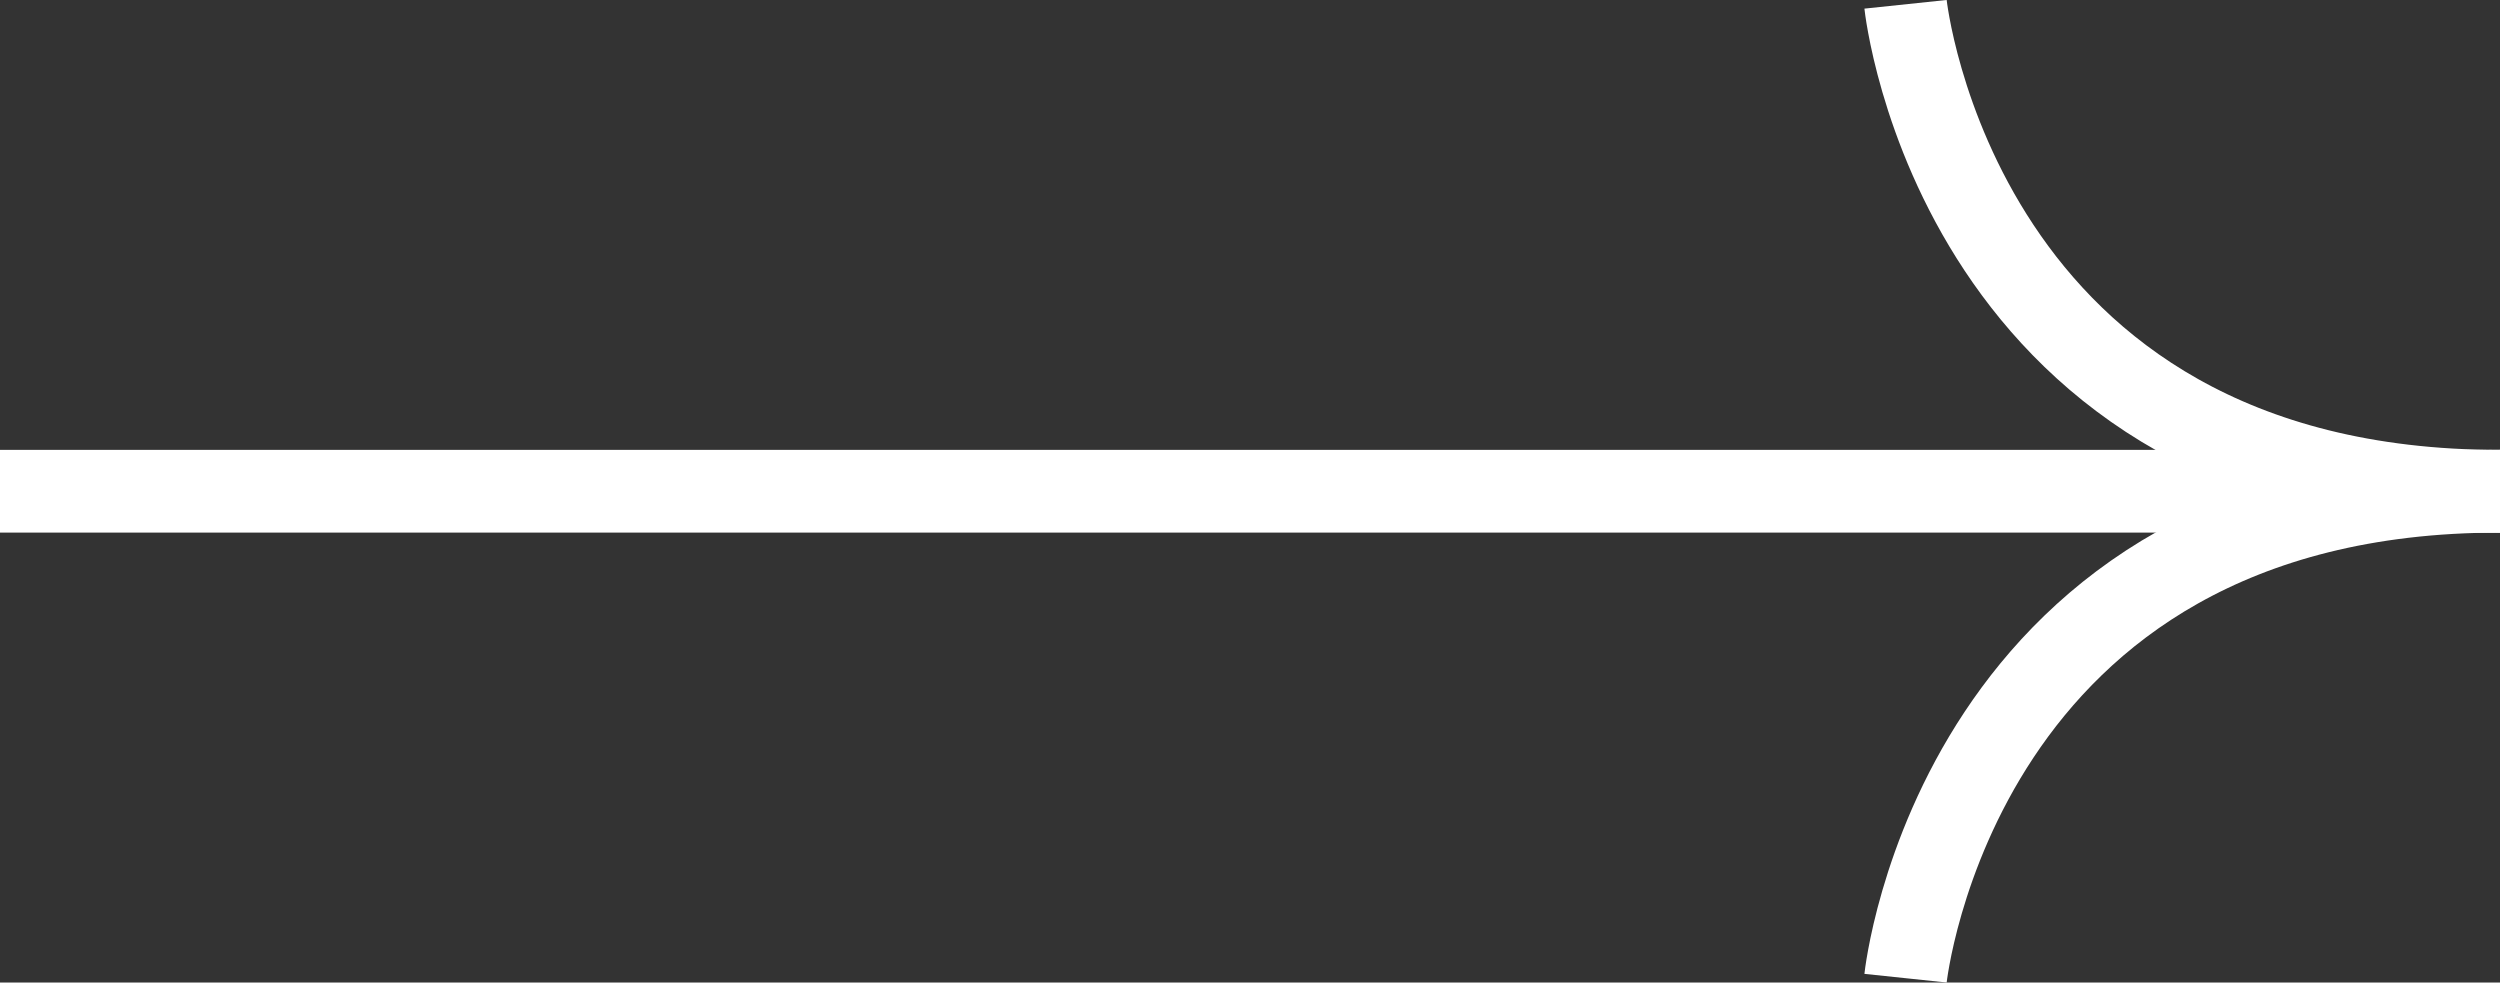
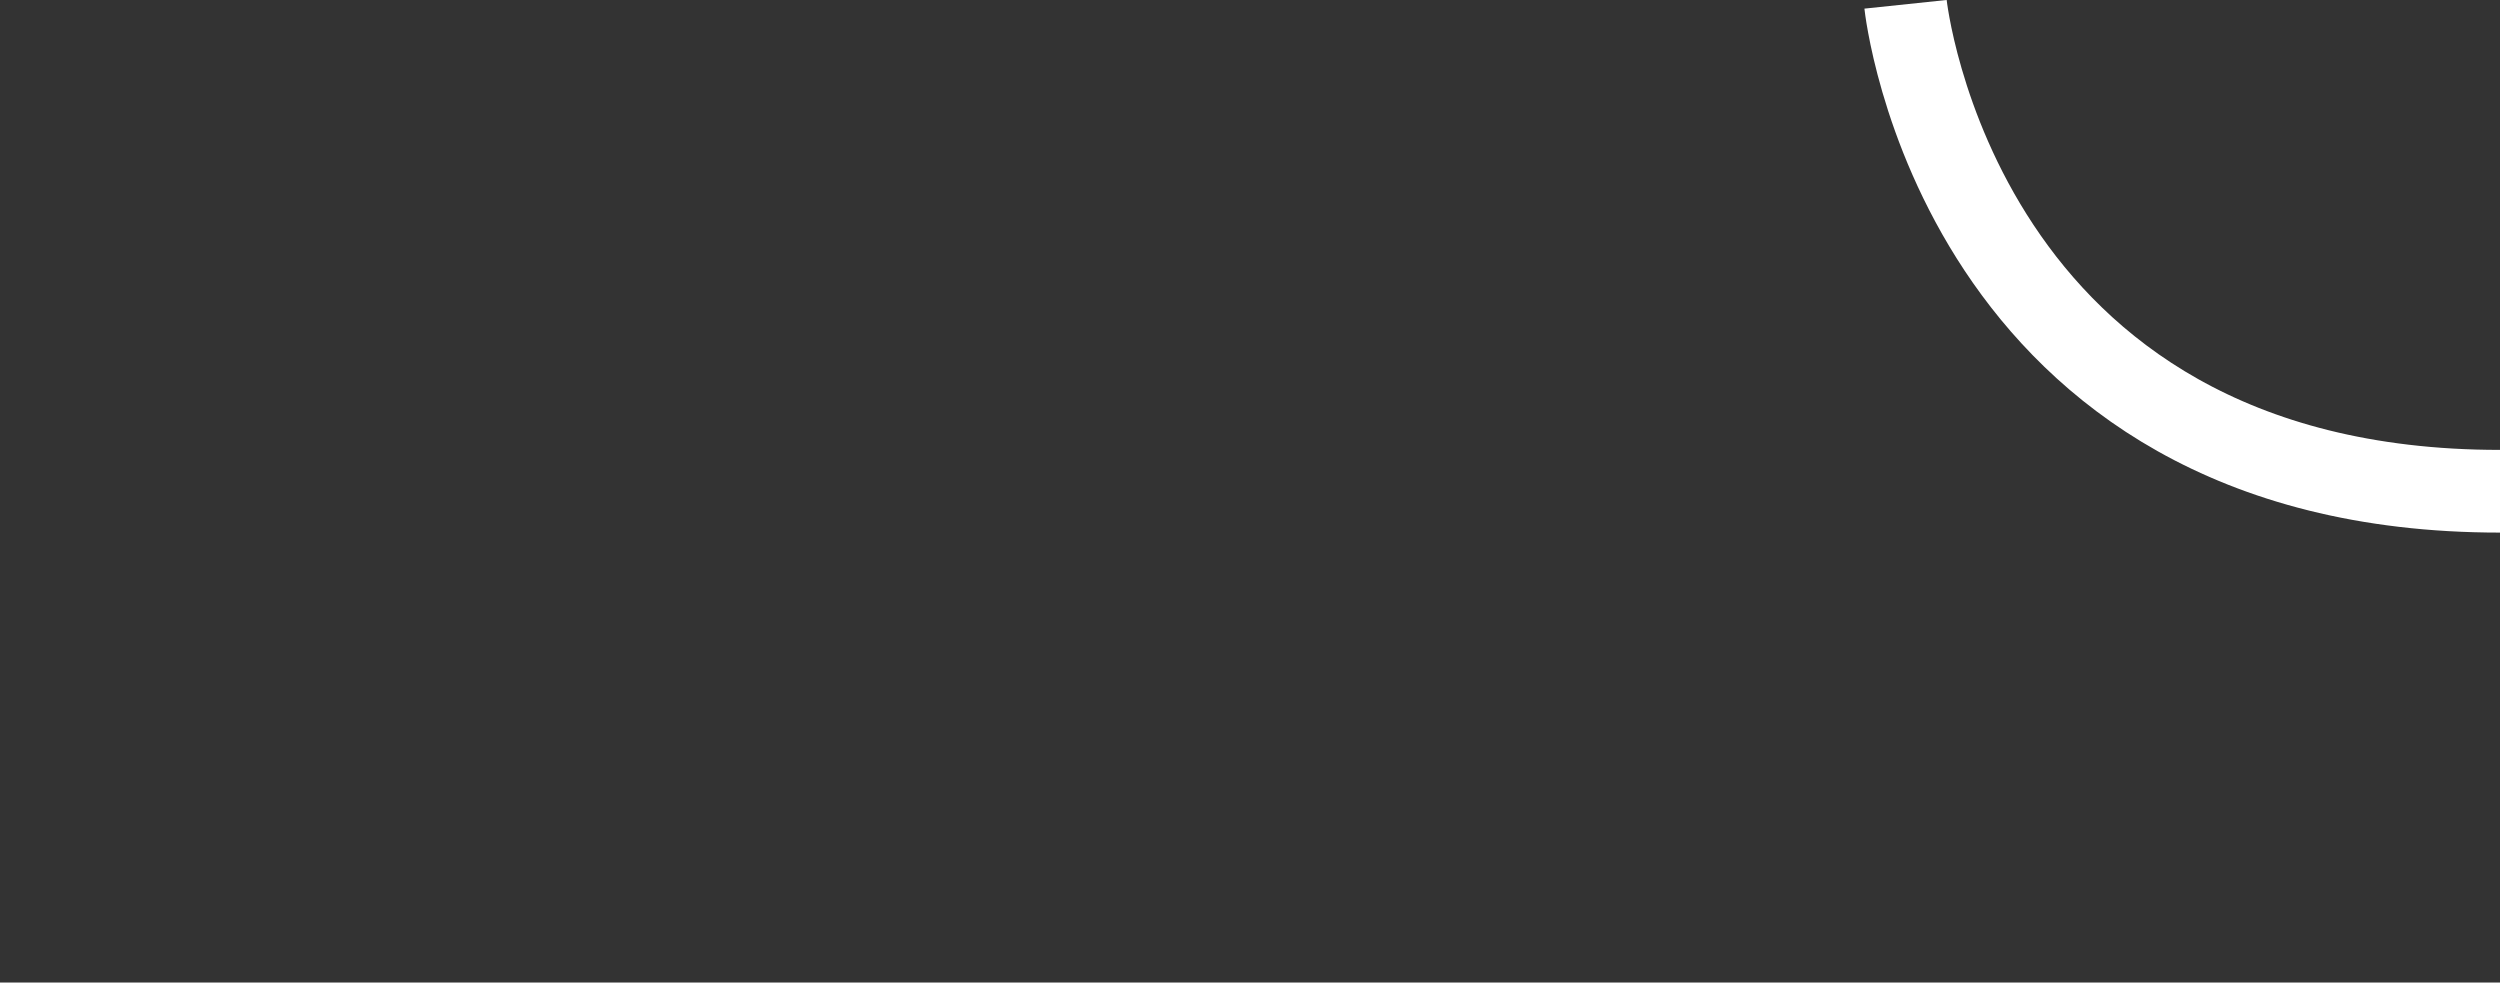
<svg xmlns="http://www.w3.org/2000/svg" width="45.344" height="17.821" viewBox="0 0 45.344 17.821">
  <rect x="0" y="0" width="45.344" height="17.821" fill="#333333" stroke="none" />
  <g id="Group_40653" data-name="Group 40653" transform="translate(45.344 0.078) rotate(90)">
-     <line id="Line_18" data-name="Line 18" y1="45.344" transform="translate(8.832)" fill="none" stroke="#fff" stroke-width="1.5" />
-     <path id="Path_420" data-name="Path 420" d="M10.782,0C.929,0,0,8.832,0,8.832" transform="translate(8.832 10.782) rotate(-90)" fill="none" stroke="#fff" stroke-width="1.5" />
    <path id="Path_421" data-name="Path 421" d="M10.782,8.832C.929,8.832,0,0,0,0" transform="translate(0 10.782) rotate(-90)" fill="none" stroke="#fff" stroke-width="1.5" />
  </g>
</svg>